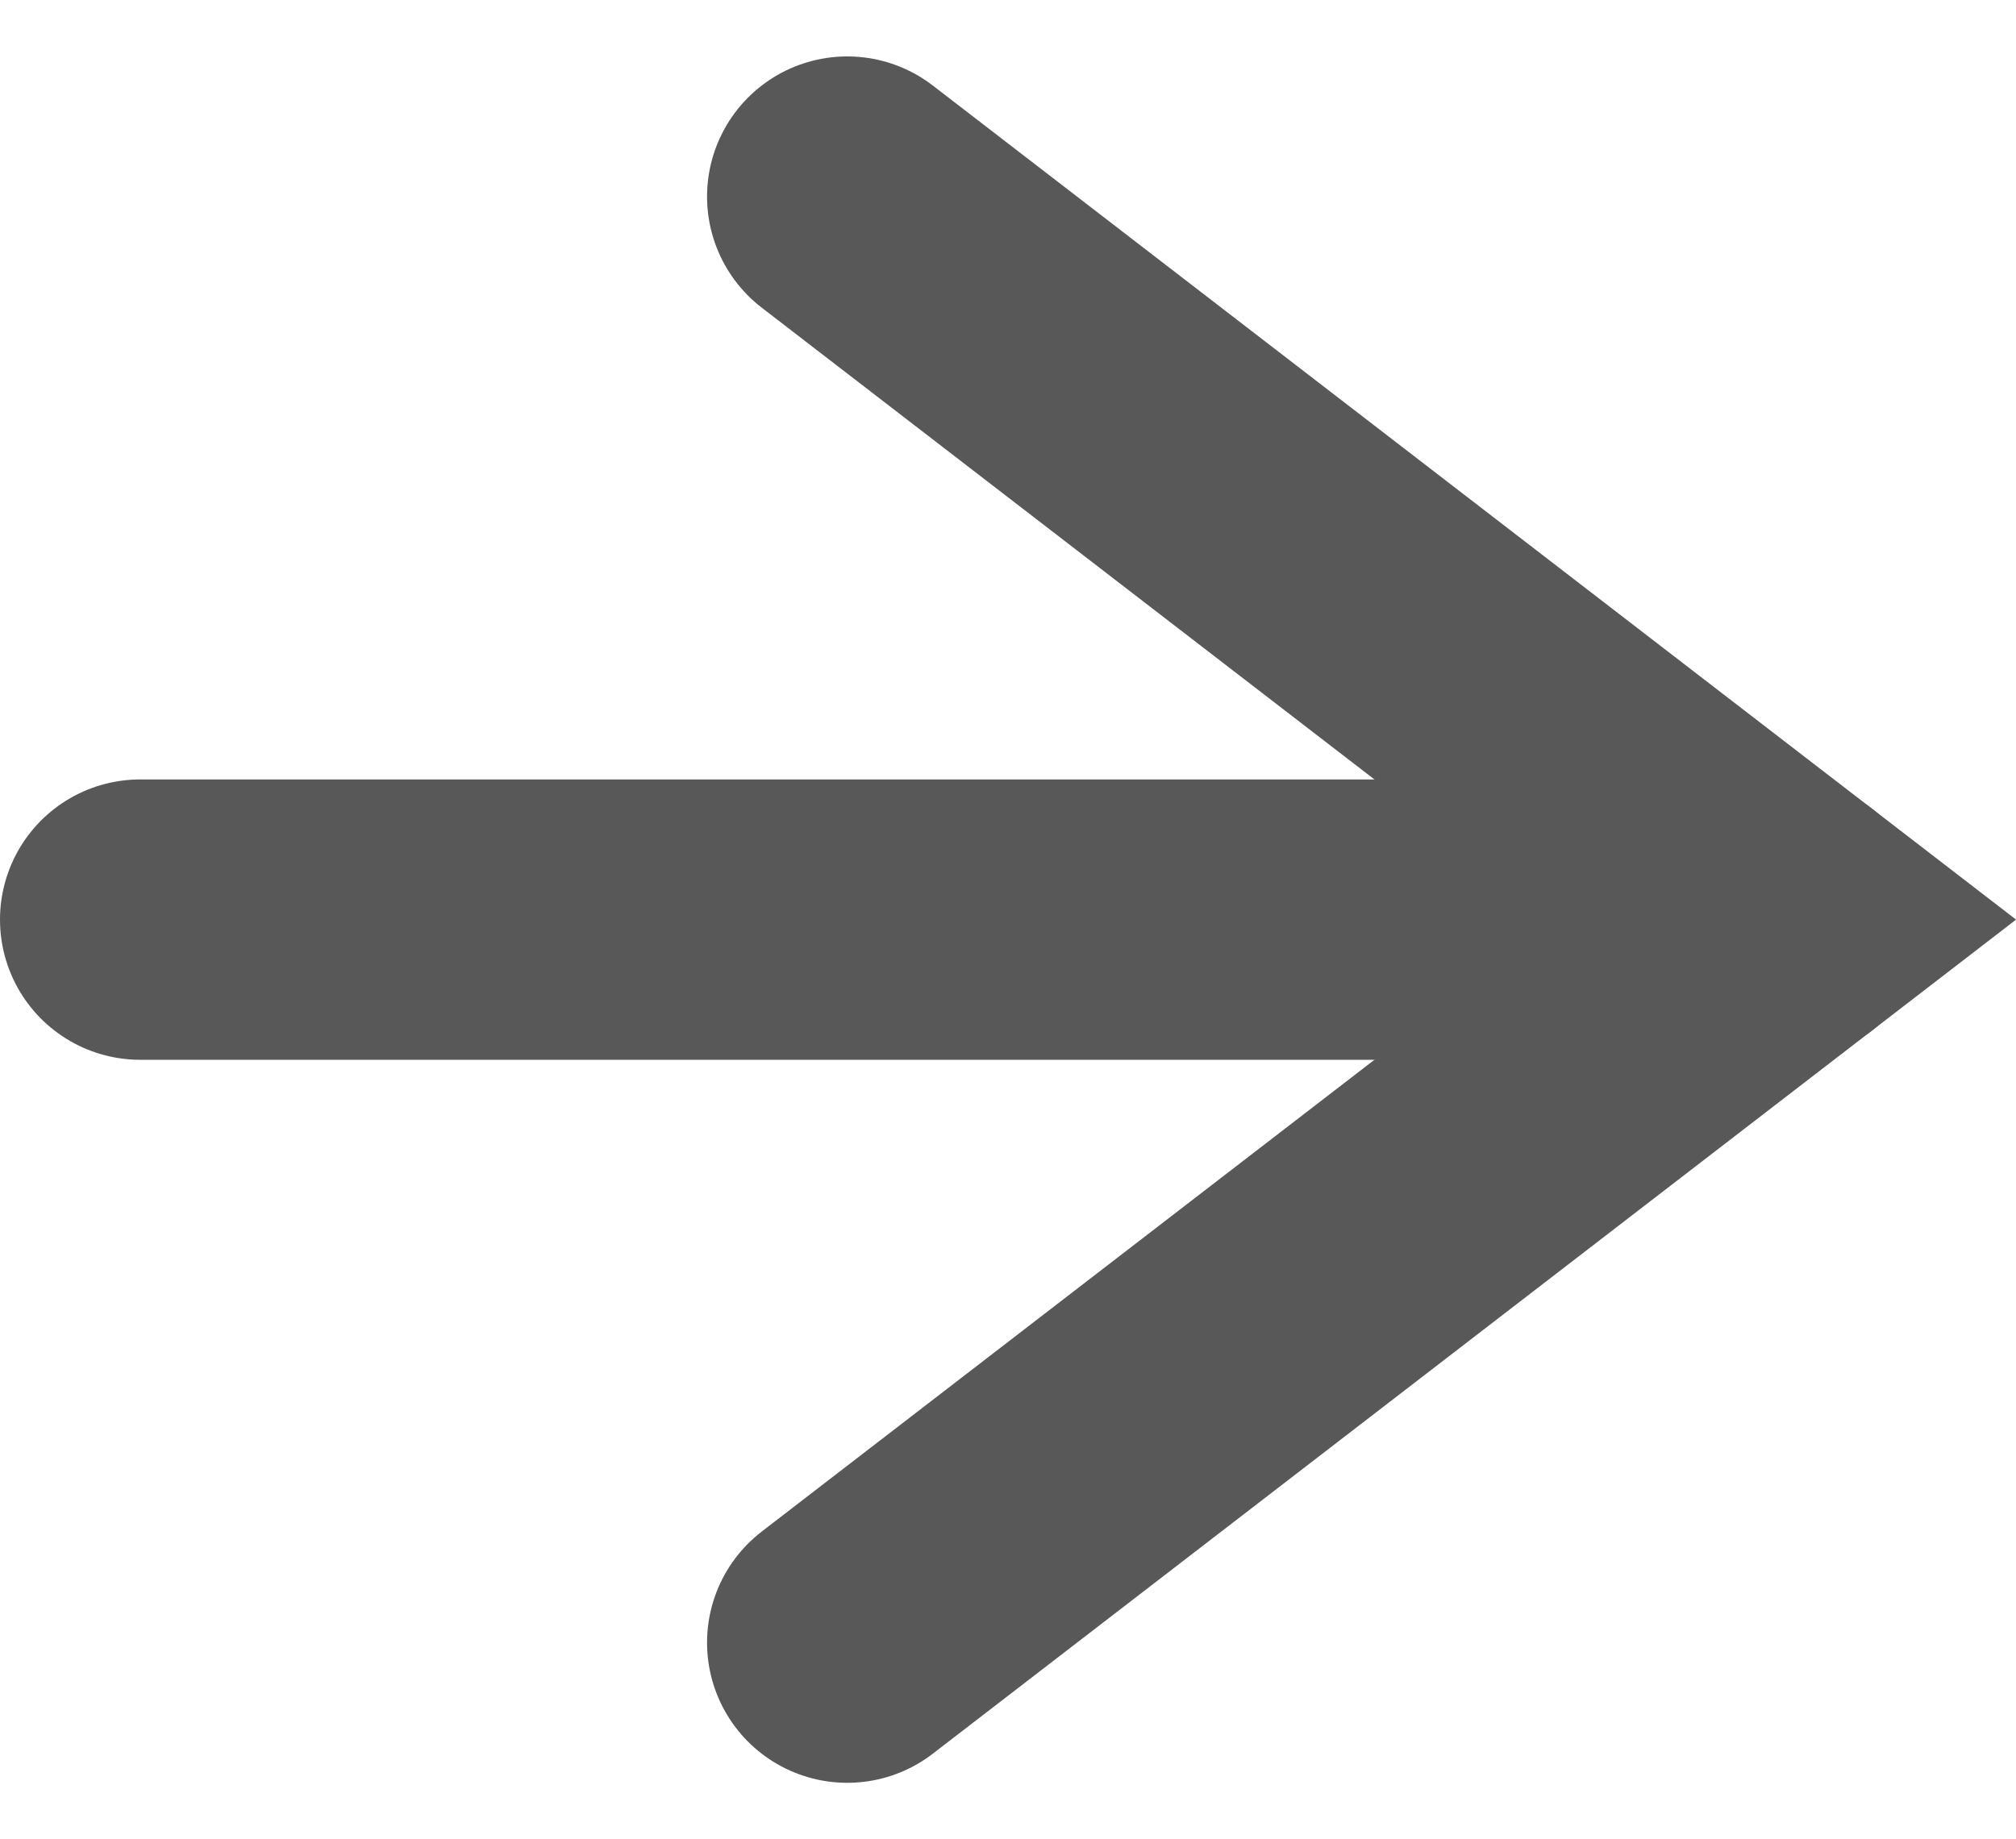
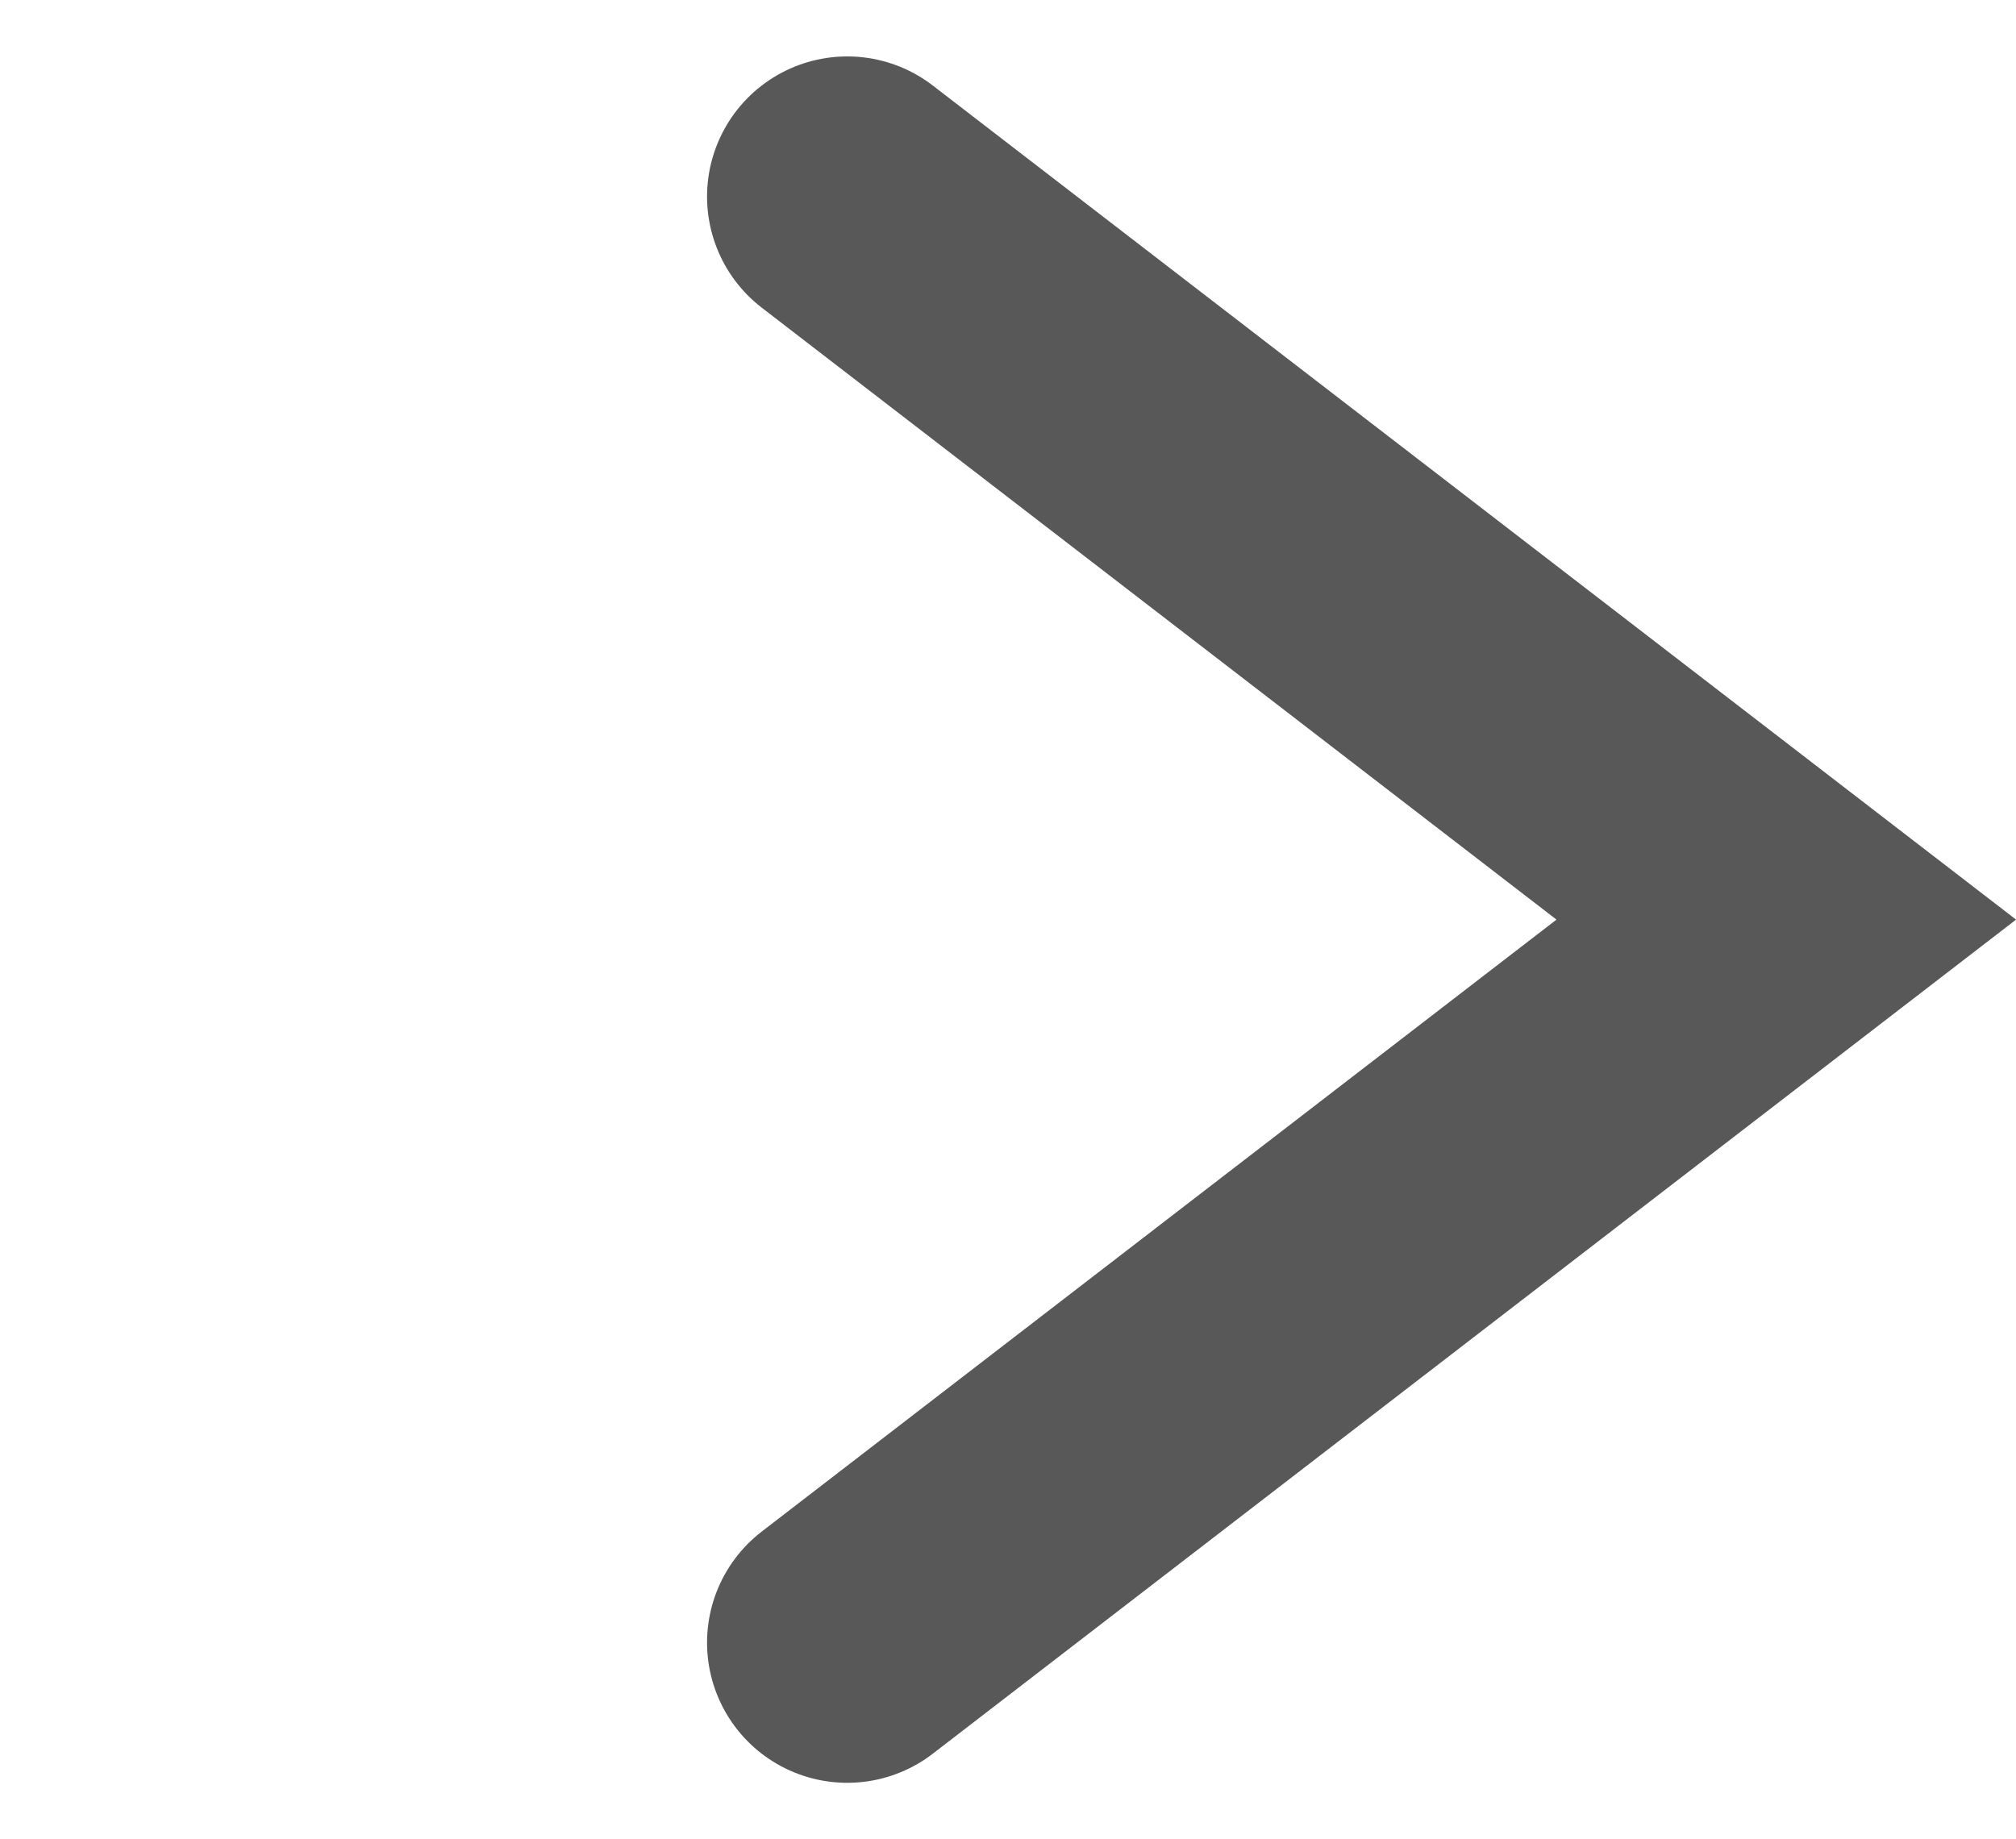
<svg xmlns="http://www.w3.org/2000/svg" width="28.758" height="26.242" viewBox="0 0 28.758 26.242">
  <g id="next_01" transform="translate(2 2.805)">
    <path id="パス_196" data-name="パス 196" d="M3.5,2.239,16.895,12.555,3.5,22.871" transform="translate(6.586 -2.239)" fill="none" stroke="#595858" stroke-linecap="round" stroke-width="4" />
-     <line id="線_3" data-name="線 3" x1="23.481" transform="translate(0 10.316)" fill="none" stroke="#595858" stroke-linecap="round" stroke-width="4" />
  </g>
</svg>